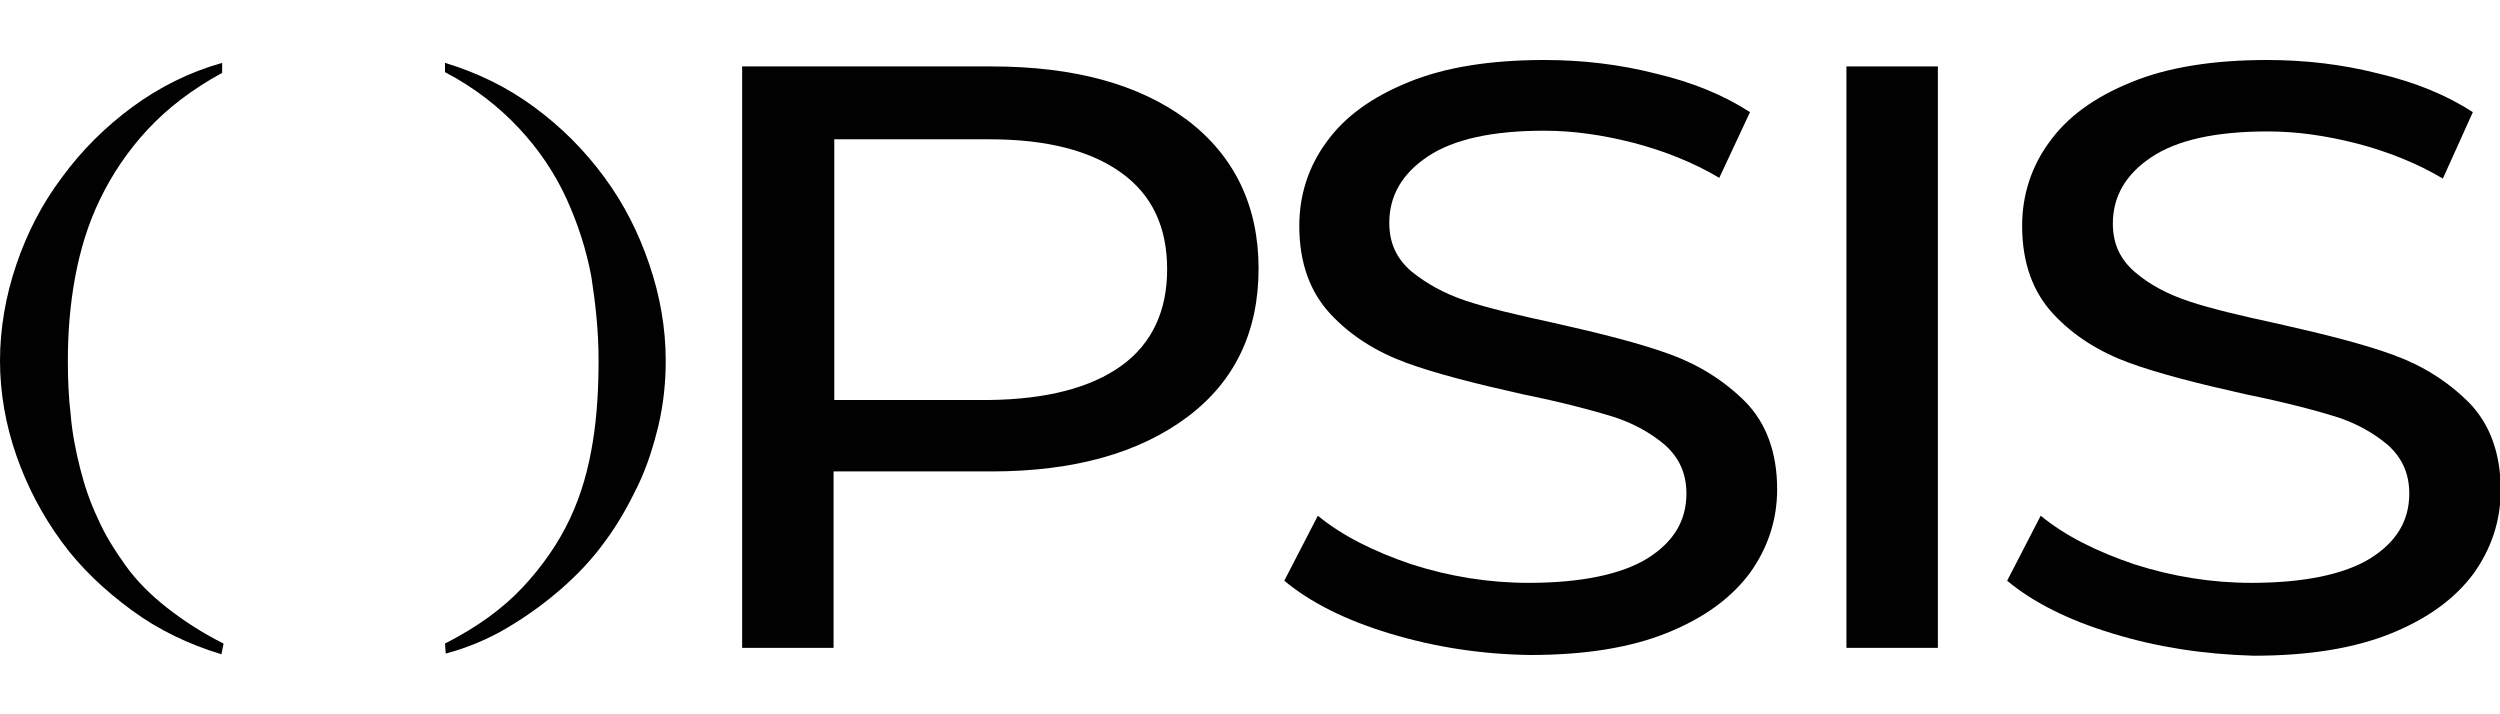
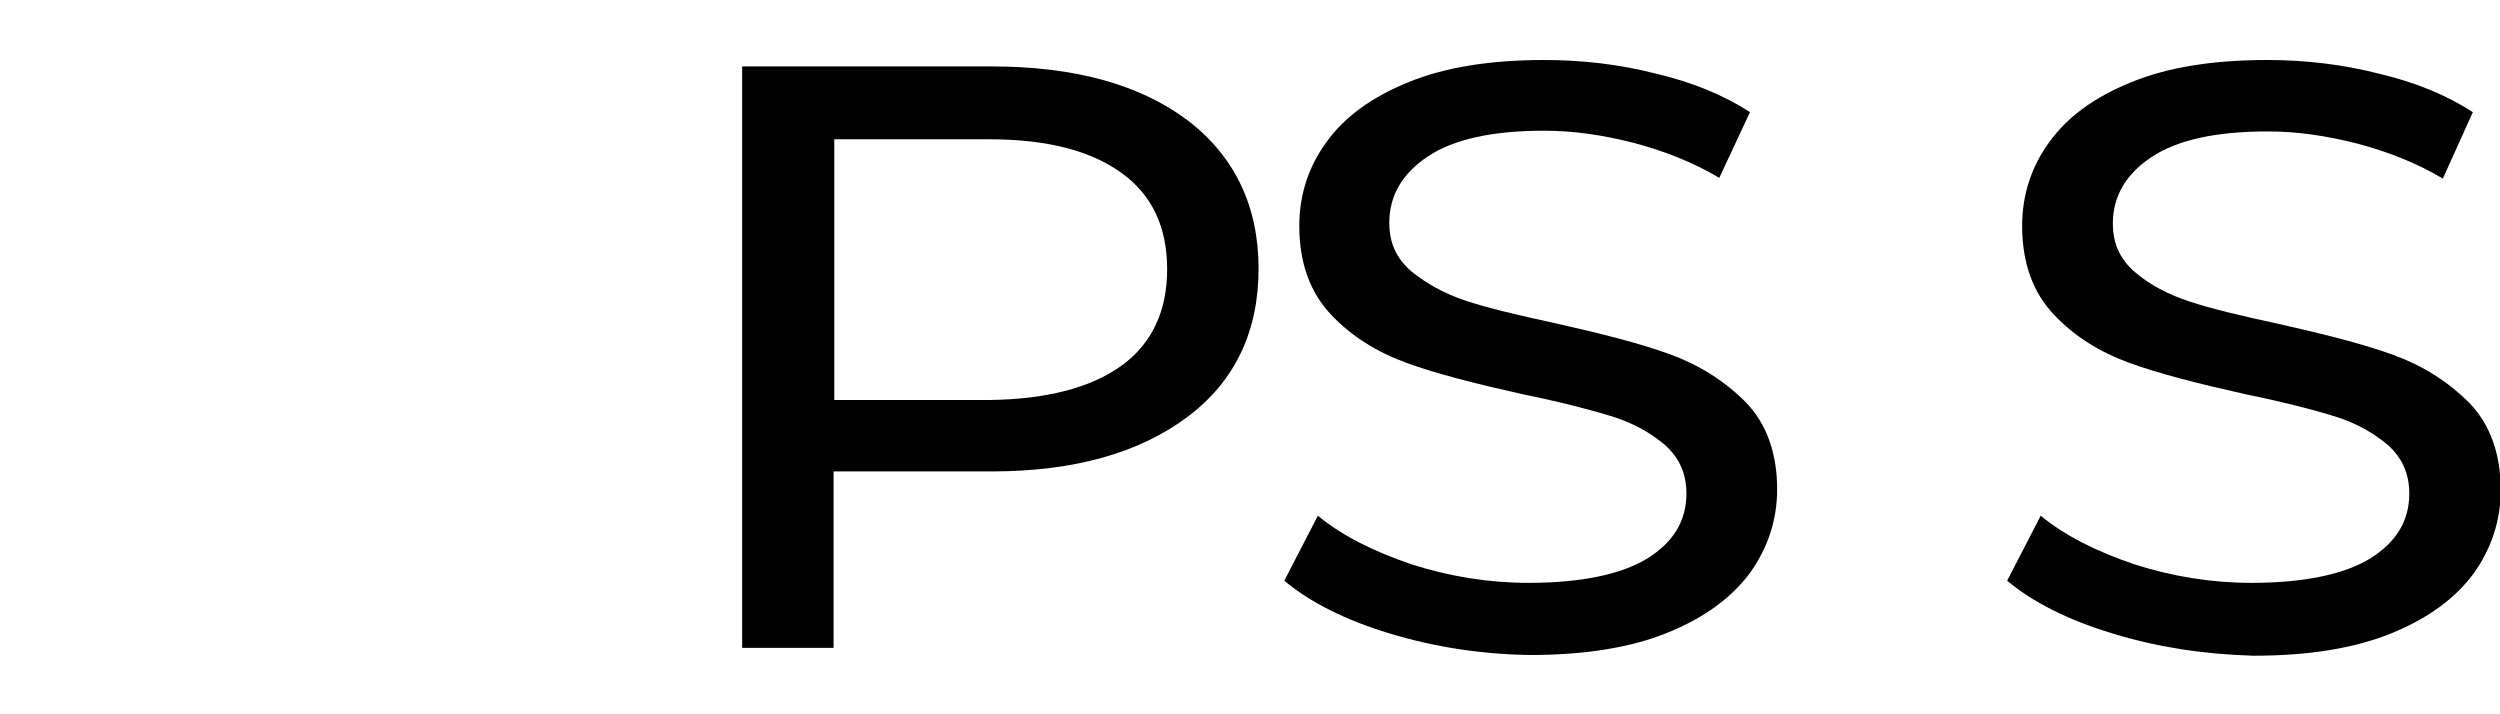
<svg xmlns="http://www.w3.org/2000/svg" id="Layer_1" x="0px" y="0px" viewBox="0 0 350 100" style="enable-background:new 0 0 350 100;" xml:space="preserve">
  <style type="text/css">	.st0{fill:#010101;}</style>
  <g id="OPSIS">
    <g id="O">
-       <path class="st0" d="M31,91.6c-4.6-1.4-8.8-3.4-12.6-6.2s-7.1-5.9-9.8-9.6c-2.7-3.7-4.8-7.7-6.3-12S0,55,0,50.5S0.8,41.4,2.3,37   c1.5-4.4,3.6-8.5,6.4-12.2c2.7-3.7,6-7,9.8-9.8c3.8-2.8,8-4.9,12.6-6.2v1.4c-4.2,2.3-7.6,4.9-10.4,7.9c-2.8,3-5,6.3-6.7,9.8   c-1.7,3.5-2.8,7.2-3.5,11s-1,7.7-1,11.6c0,2.6,0.1,5.1,0.4,7.6c0.2,2.5,0.7,5,1.3,7.4c0.6,2.4,1.4,4.8,2.5,7.1   c1,2.3,2.4,4.5,3.9,6.6s3.5,4.1,5.8,5.9c2.3,1.8,4.9,3.5,7.9,5L31,91.6L31,91.6z" />
-       <path class="st0" d="M62.3,90.1c4.5-2.3,8.1-4.9,10.9-7.9c2.8-3,5-6.2,6.6-9.6s2.6-7,3.2-10.8c0.6-3.7,0.8-7.5,0.8-11.4   c0-3.9-0.4-7.7-1-11.6c-0.7-3.8-1.9-7.5-3.5-11c-1.6-3.5-3.8-6.8-6.6-9.8c-2.8-3-6.2-5.7-10.4-7.9V8.8c4.6,1.4,8.7,3.4,12.5,6.2   c3.8,2.8,7,6,9.8,9.8s4.8,7.8,6.3,12.2c1.5,4.4,2.3,8.9,2.3,13.5c0,3-0.3,6-1,9c-0.7,2.9-1.6,5.8-2.9,8.5   c-1.3,2.7-2.8,5.4-4.6,7.8c-1.8,2.5-3.9,4.7-6.2,6.7c-2.3,2-4.8,3.8-7.5,5.4s-5.6,2.8-8.6,3.6L62.3,90.1L62.3,90.1z" />
-     </g>
+       </g>
    <path class="st0" d="M166.2,16.8c6.6,5,10,12,10,20.8s-3.3,15.8-10,20.8S150.4,66,138.8,66h-22.1v24.7h-12.8V9.3h34.9  C150.4,9.3,159.5,11.8,166.2,16.8z M157,51.2c4.3-3.1,6.4-7.7,6.4-13.5c0-5.9-2.1-10.4-6.4-13.5c-4.3-3.1-10.4-4.7-18.5-4.7h-21.7  v36.5h21.7C146.5,55.9,152.7,54.3,157,51.2z" />
    <path class="st0" d="M194.6,88.7c-6.3-1.9-11.2-4.4-14.8-7.4l4.7-9.1c3.4,2.8,7.8,5,13.1,6.8c5.3,1.7,10.8,2.6,16.4,2.6  c7.4,0,13-1.2,16.6-3.4c3.7-2.3,5.5-5.3,5.5-9.1c0-2.8-1-5-3-6.8c-2-1.7-4.5-3.1-7.4-4c-2.9-0.9-7.1-2-12.5-3.1  c-6.7-1.5-12.2-2.9-16.3-4.4c-4.1-1.5-7.7-3.7-10.6-6.8c-2.9-3.1-4.4-7.2-4.4-12.4c0-4.3,1.3-8.3,3.8-11.7  c2.5-3.5,6.3-6.3,11.5-8.4c5.1-2.1,11.5-3.1,19-3.1c5.3,0,10.5,0.6,15.6,1.9c5.1,1.2,9.5,3,13.2,5.4l-4.3,9.2  c-3.7-2.2-7.8-3.8-12-4.9c-4.3-1.1-8.4-1.7-12.5-1.7c-7.3,0-12.7,1.2-16.3,3.6s-5.4,5.5-5.4,9.3c0,2.8,1,5,3.1,6.8  c2.1,1.7,4.6,3.1,7.6,4.1c3,1,7.2,2,12.3,3.1c6.7,1.5,12.2,2.9,16.3,4.4s7.6,3.7,10.6,6.7c2.9,3,4.4,7.1,4.4,12.2  c0,4.3-1.3,8.2-3.8,11.7c-2.6,3.5-6.4,6.3-11.6,8.4c-5.2,2.1-11.6,3.1-19.2,3.1C207.4,91.6,200.9,90.6,194.6,88.7z" />
-     <path class="st0" d="M258.5,9.3h12.8v81.4h-12.8V9.3z" />
    <path class="st0" d="M295.8,88.7c-6.3-1.9-11.2-4.4-14.8-7.4l4.7-9.1c3.4,2.8,7.8,5,13.1,6.8c5.3,1.7,10.8,2.6,16.4,2.6  c7.4,0,13-1.2,16.6-3.4c3.7-2.3,5.5-5.3,5.5-9.1c0-2.8-1-5-3-6.8c-2-1.7-4.5-3.1-7.4-4c-2.9-0.9-7.1-2-12.5-3.1  c-6.7-1.5-12.2-2.9-16.3-4.4c-4.1-1.5-7.7-3.7-10.6-6.8c-2.9-3.1-4.4-7.2-4.4-12.4c0-4.3,1.3-8.3,3.8-11.7  c2.5-3.5,6.3-6.3,11.5-8.4c5.1-2.1,11.5-3.1,19-3.1c5.3,0,10.5,0.6,15.6,1.9c5.1,1.2,9.5,3,13.2,5.4l-4.2,9.3  c-3.7-2.2-7.8-3.8-12-4.9c-4.3-1.1-8.4-1.7-12.5-1.7c-7.3,0-12.7,1.2-16.3,3.6s-5.4,5.5-5.4,9.3c0,2.8,1,5,3.1,6.8s4.6,3.1,7.6,4.1  c3,1,7.2,2,12.3,3.1c6.7,1.5,12.2,2.9,16.3,4.4c4.1,1.5,7.6,3.7,10.6,6.7c2.9,3,4.4,7.1,4.4,12.2c0,4.3-1.3,8.2-3.8,11.7  c-2.6,3.5-6.4,6.3-11.6,8.4c-5.2,2.1-11.6,3.1-19.2,3.1C308.5,91.6,302,90.6,295.8,88.7z" />
  </g>
</svg>